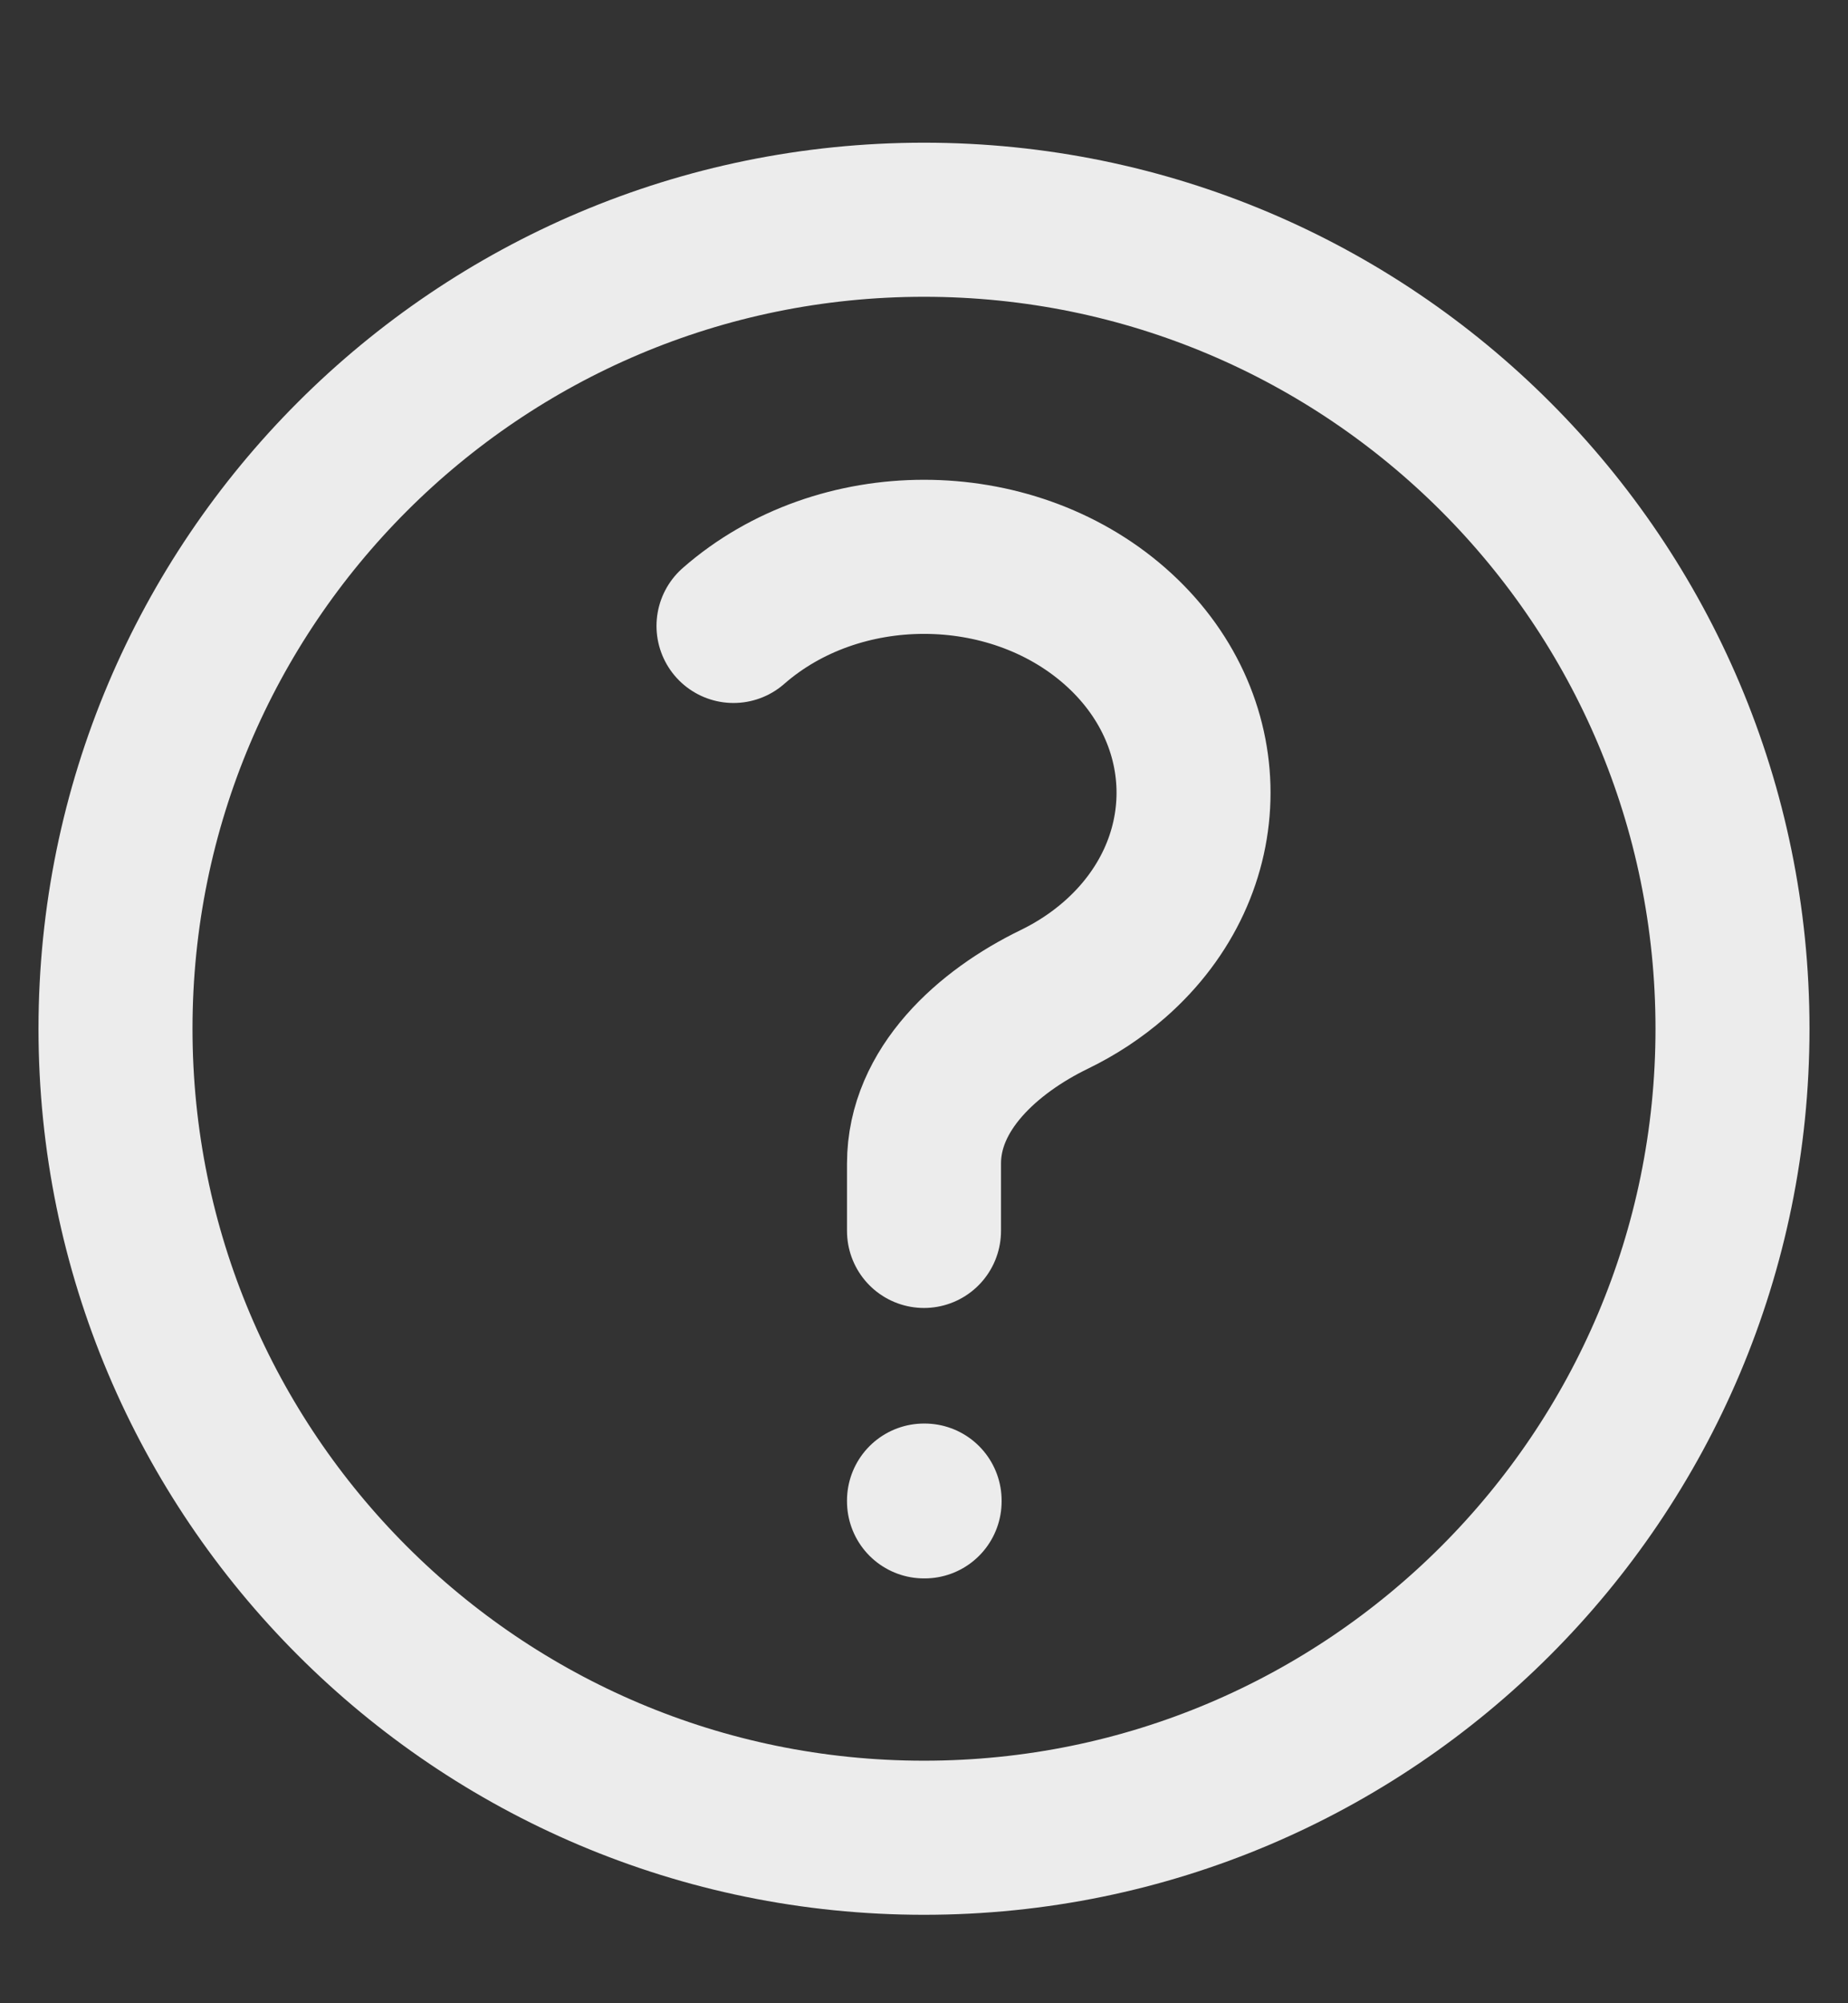
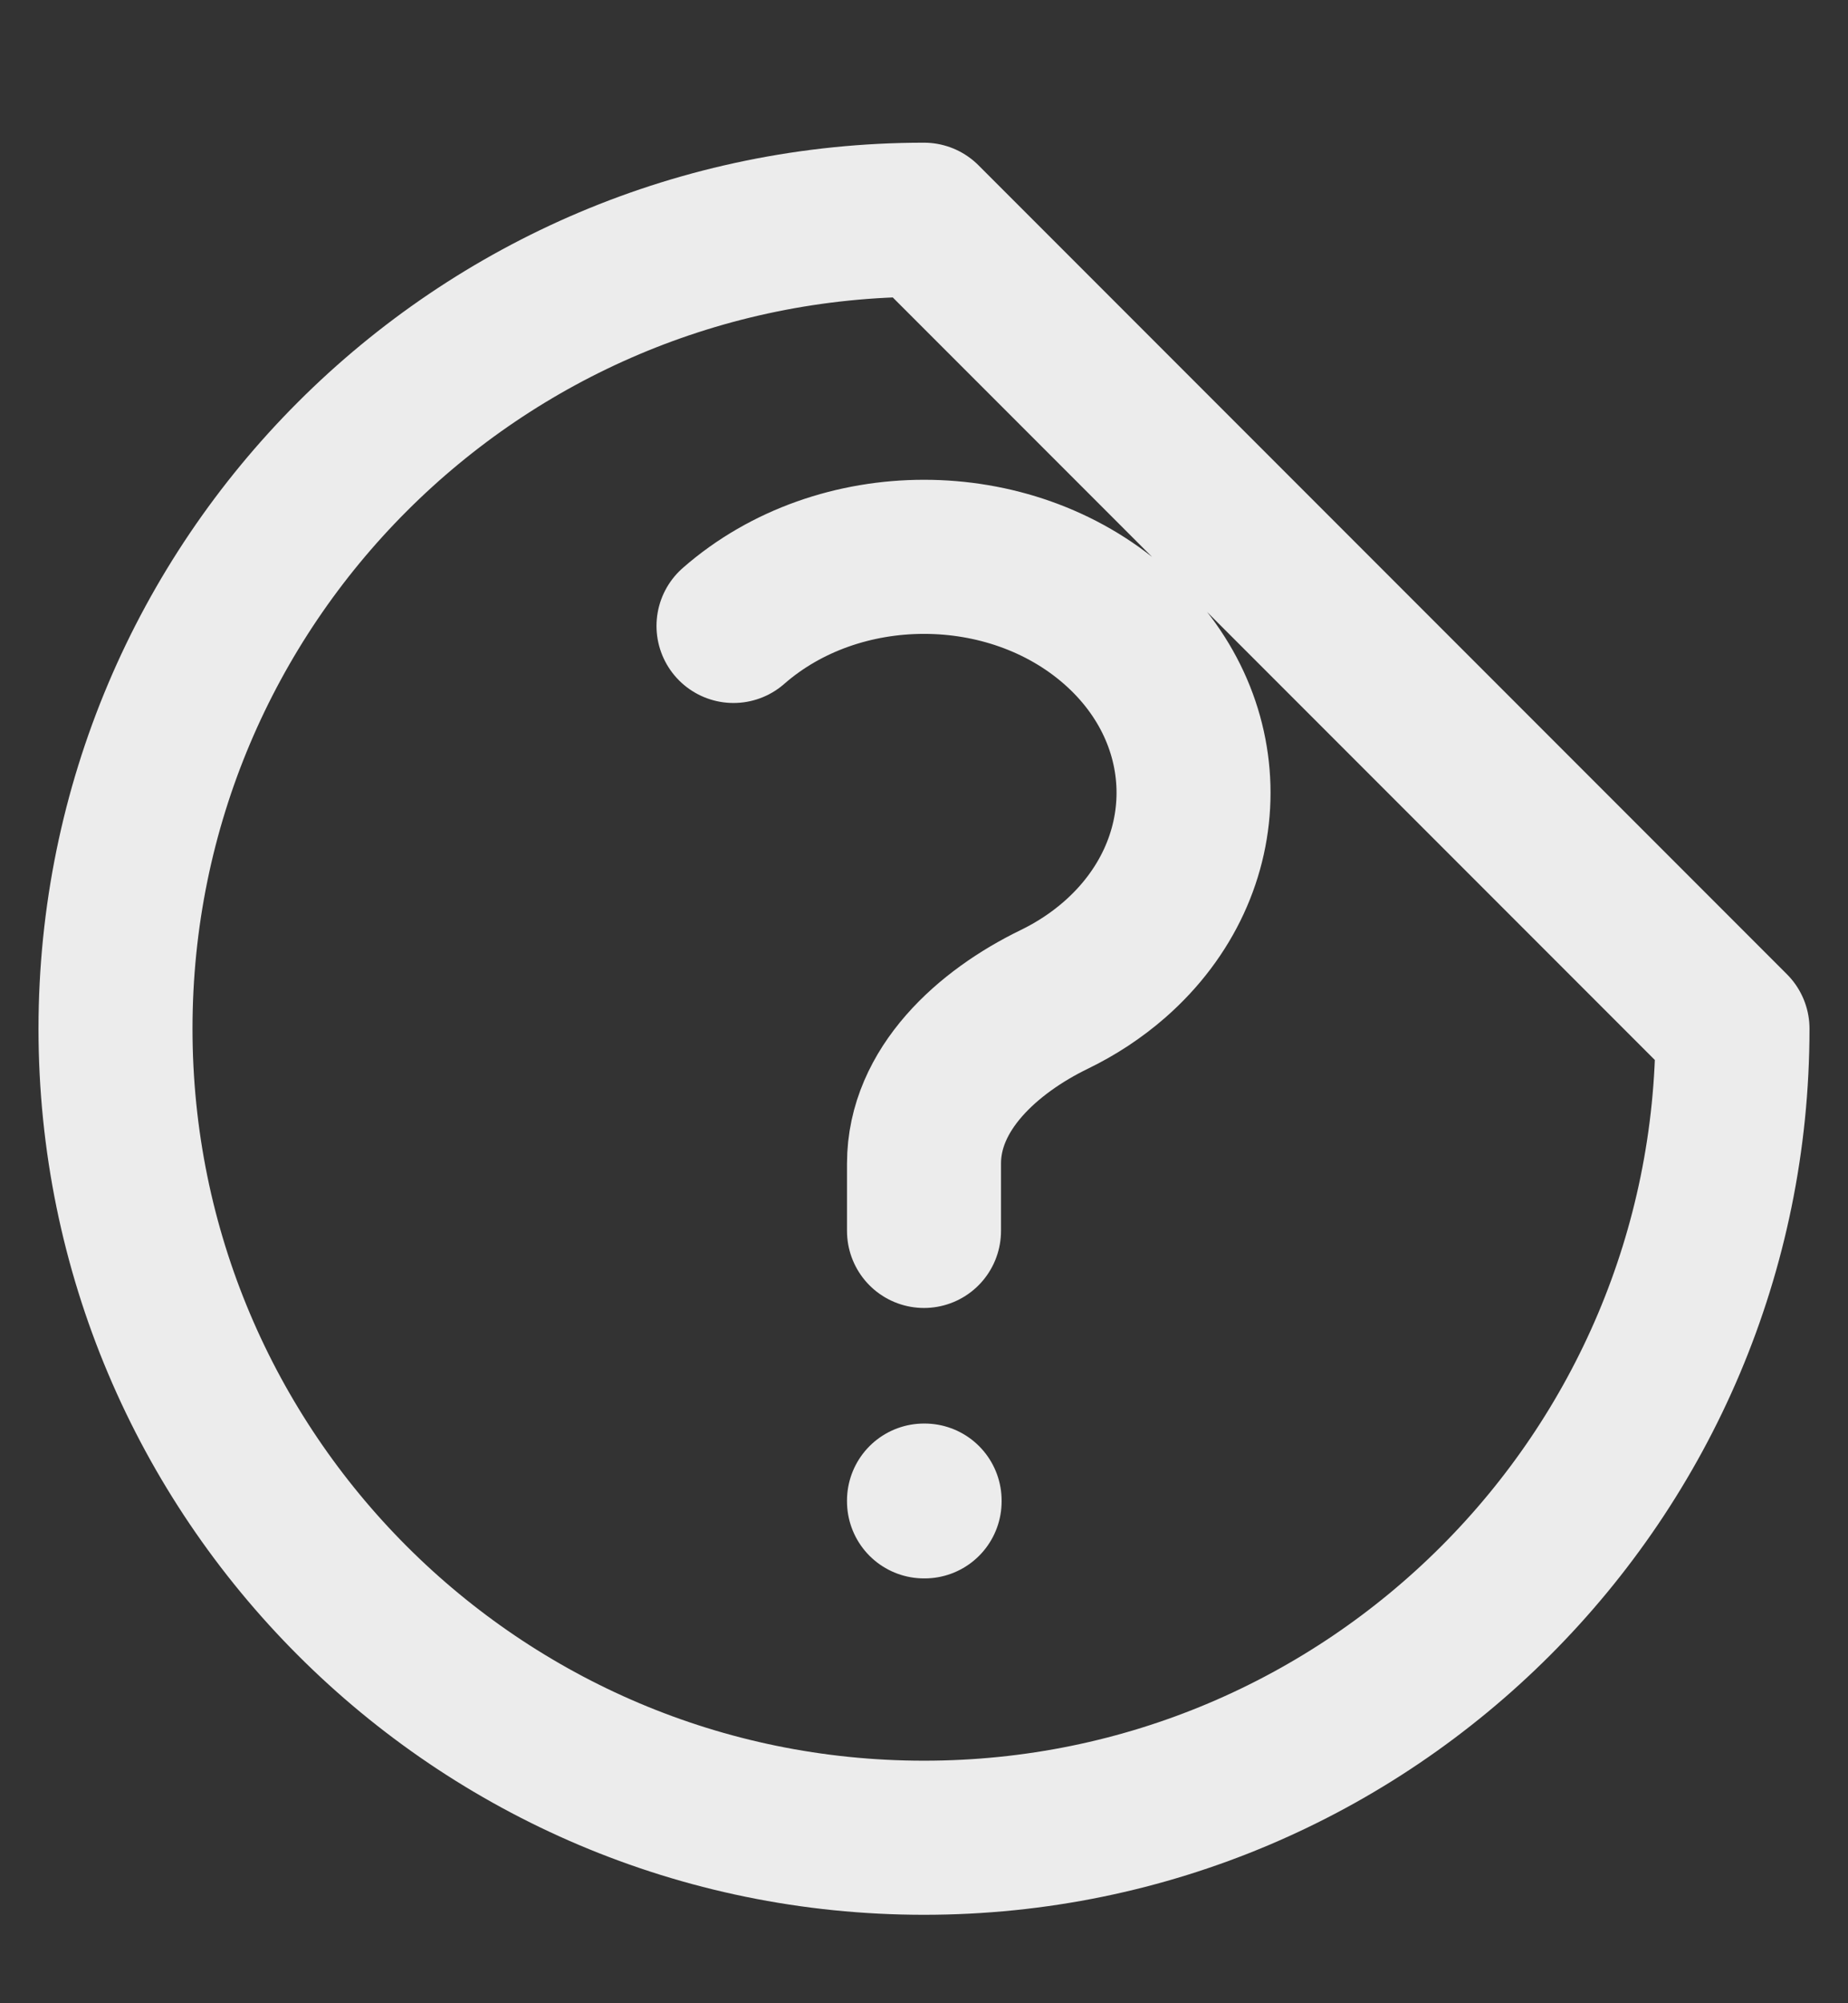
<svg xmlns="http://www.w3.org/2000/svg" width="12" height="13" viewBox="0 0 12 13" fill="none">
  <rect x="0" y="0" width="12" height="13" fill="#333333" stroke="none" />
-   <path d="M4.763 4.062C5.446 3.464 6.554 3.464 7.238 4.062C7.921 4.66 7.921 5.629 7.238 6.227C7.119 6.331 6.987 6.417 6.847 6.485C6.412 6.696 6 7.068 6 7.551V7.988M11.25 6.676C11.25 9.575 8.899 11.926 6 11.926C3.101 11.926 0.75 9.575 0.75 6.676C0.75 3.776 3.101 1.426 6 1.426C8.899 1.426 11.25 3.776 11.25 6.676ZM6 9.738H6.004V9.743H6V9.738Z" stroke="#ECECEC" stroke-linecap="round" stroke-linejoin="round" />
+   <path d="M4.763 4.062C5.446 3.464 6.554 3.464 7.238 4.062C7.921 4.66 7.921 5.629 7.238 6.227C7.119 6.331 6.987 6.417 6.847 6.485C6.412 6.696 6 7.068 6 7.551V7.988M11.25 6.676C11.25 9.575 8.899 11.926 6 11.926C3.101 11.926 0.75 9.575 0.75 6.676C0.75 3.776 3.101 1.426 6 1.426ZM6 9.738H6.004V9.743H6V9.738Z" stroke="#ECECEC" stroke-linecap="round" stroke-linejoin="round" />
</svg>